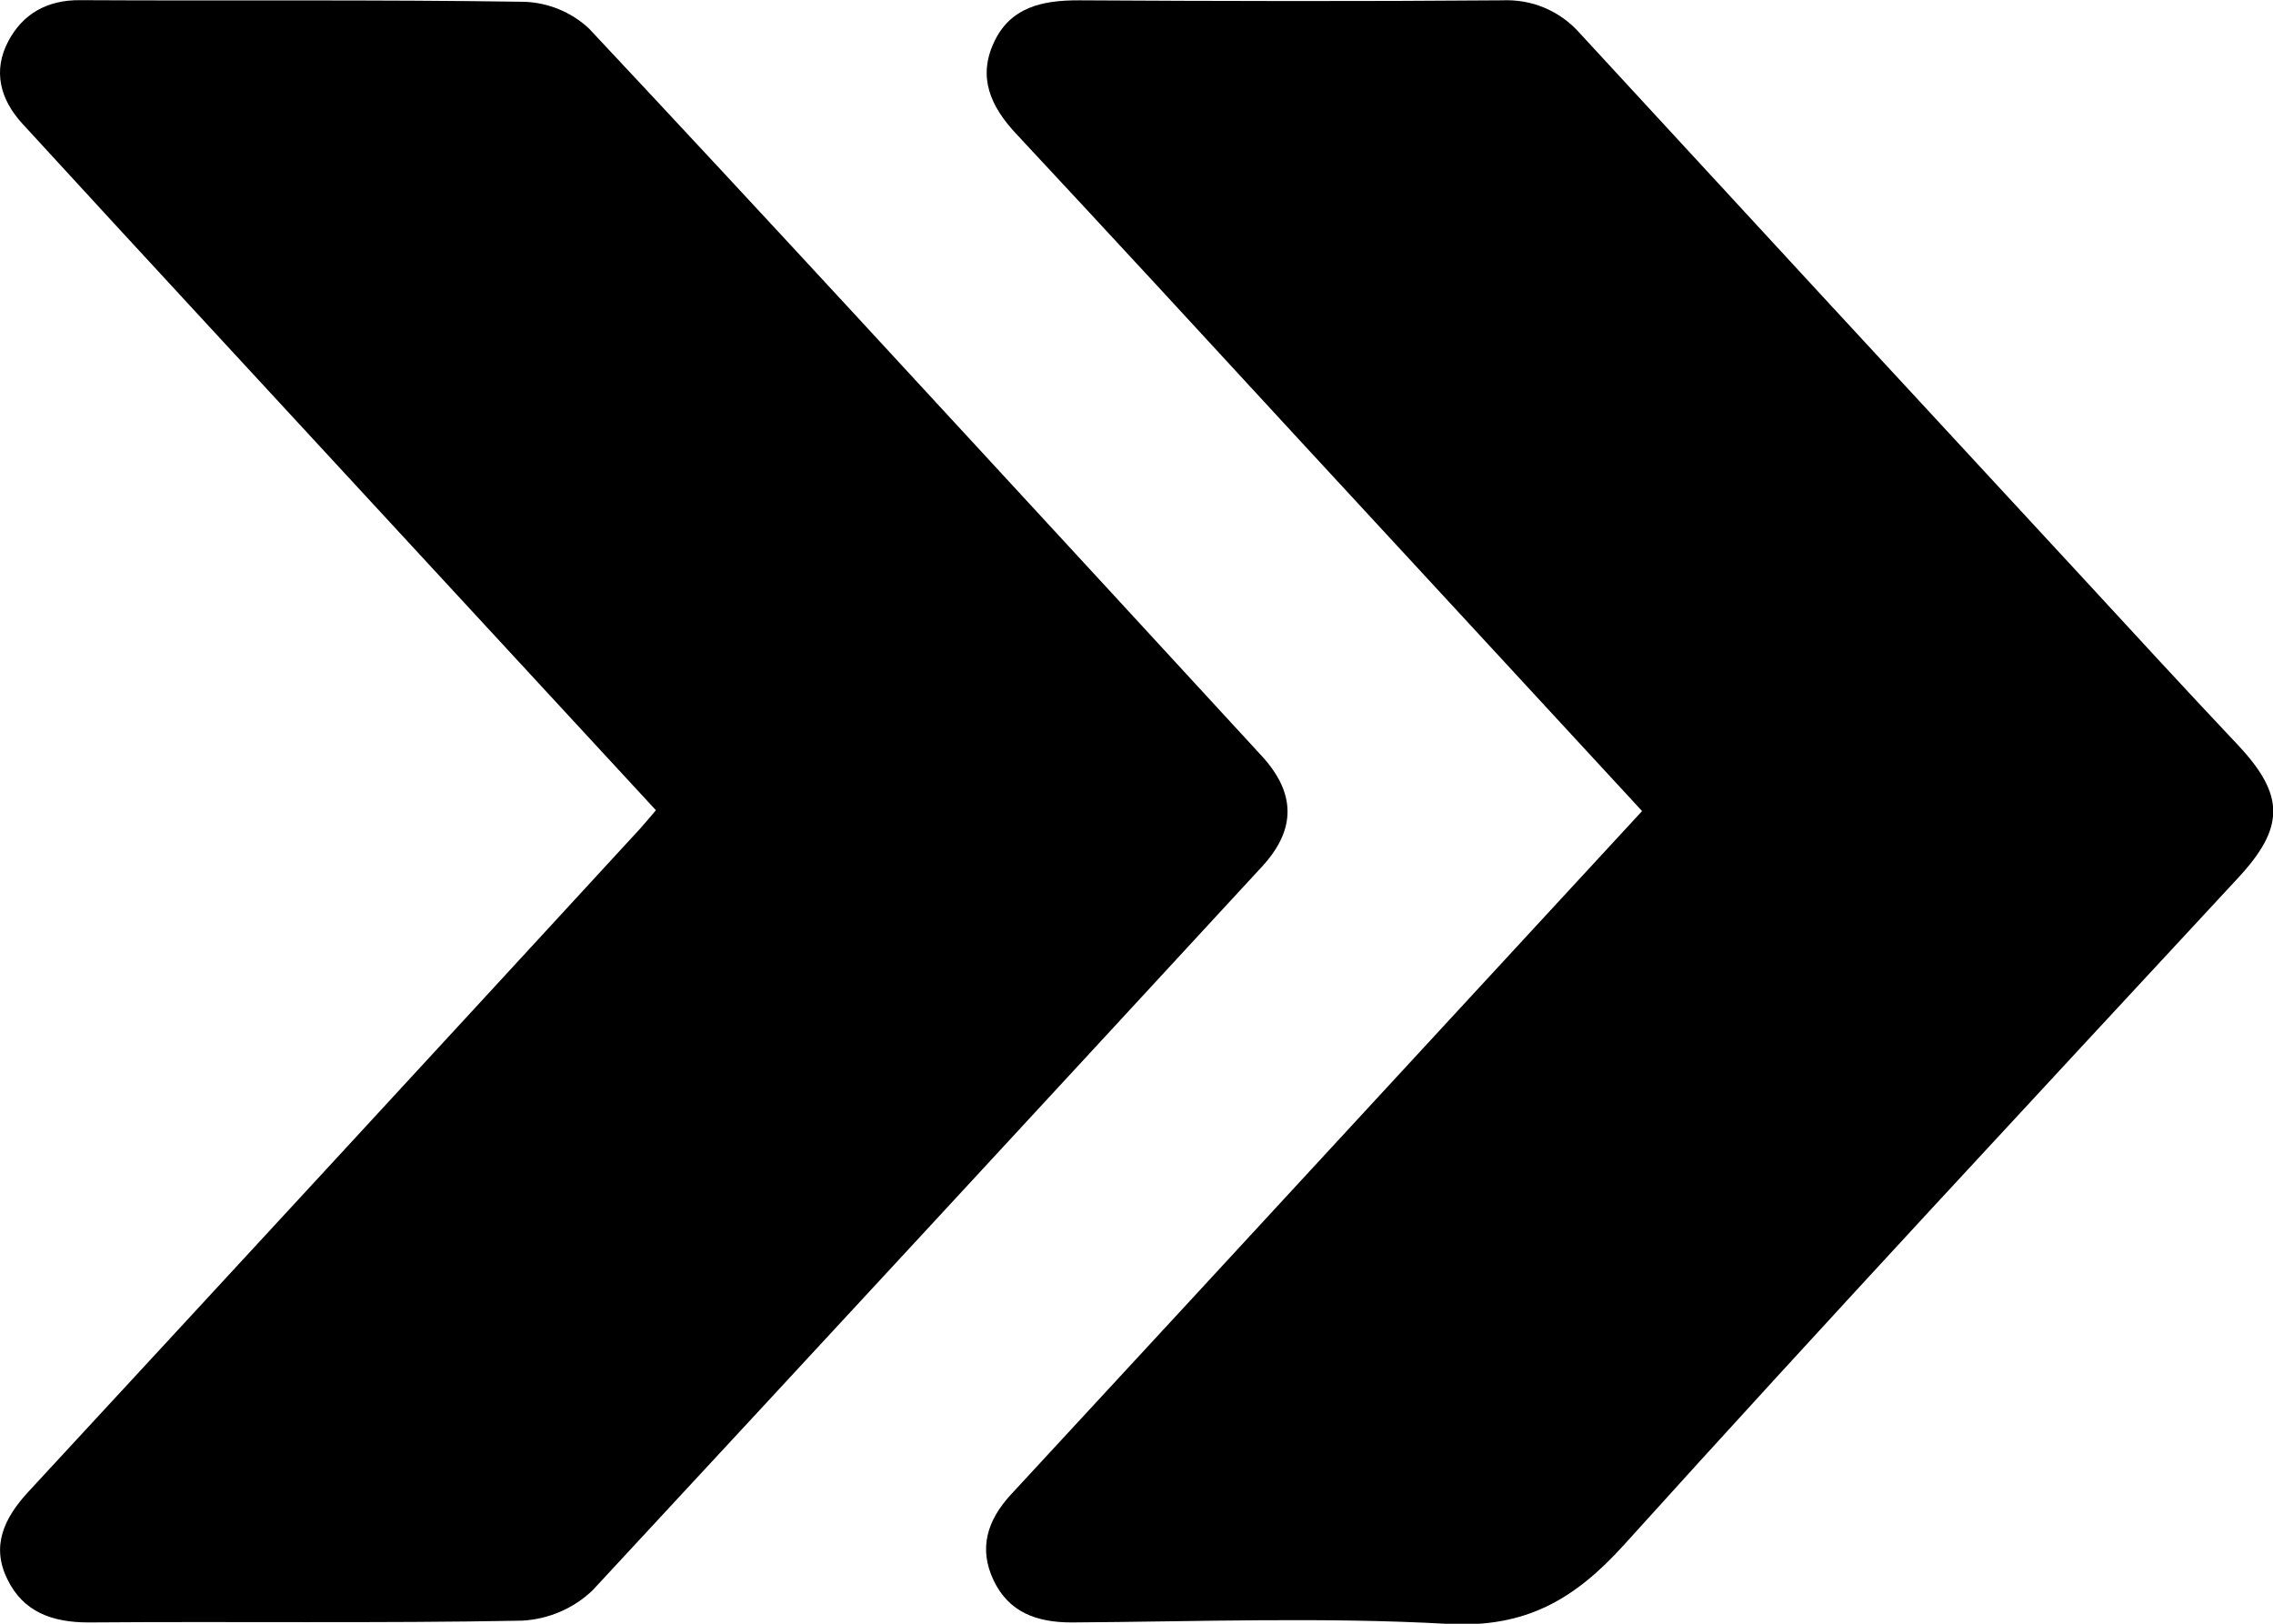
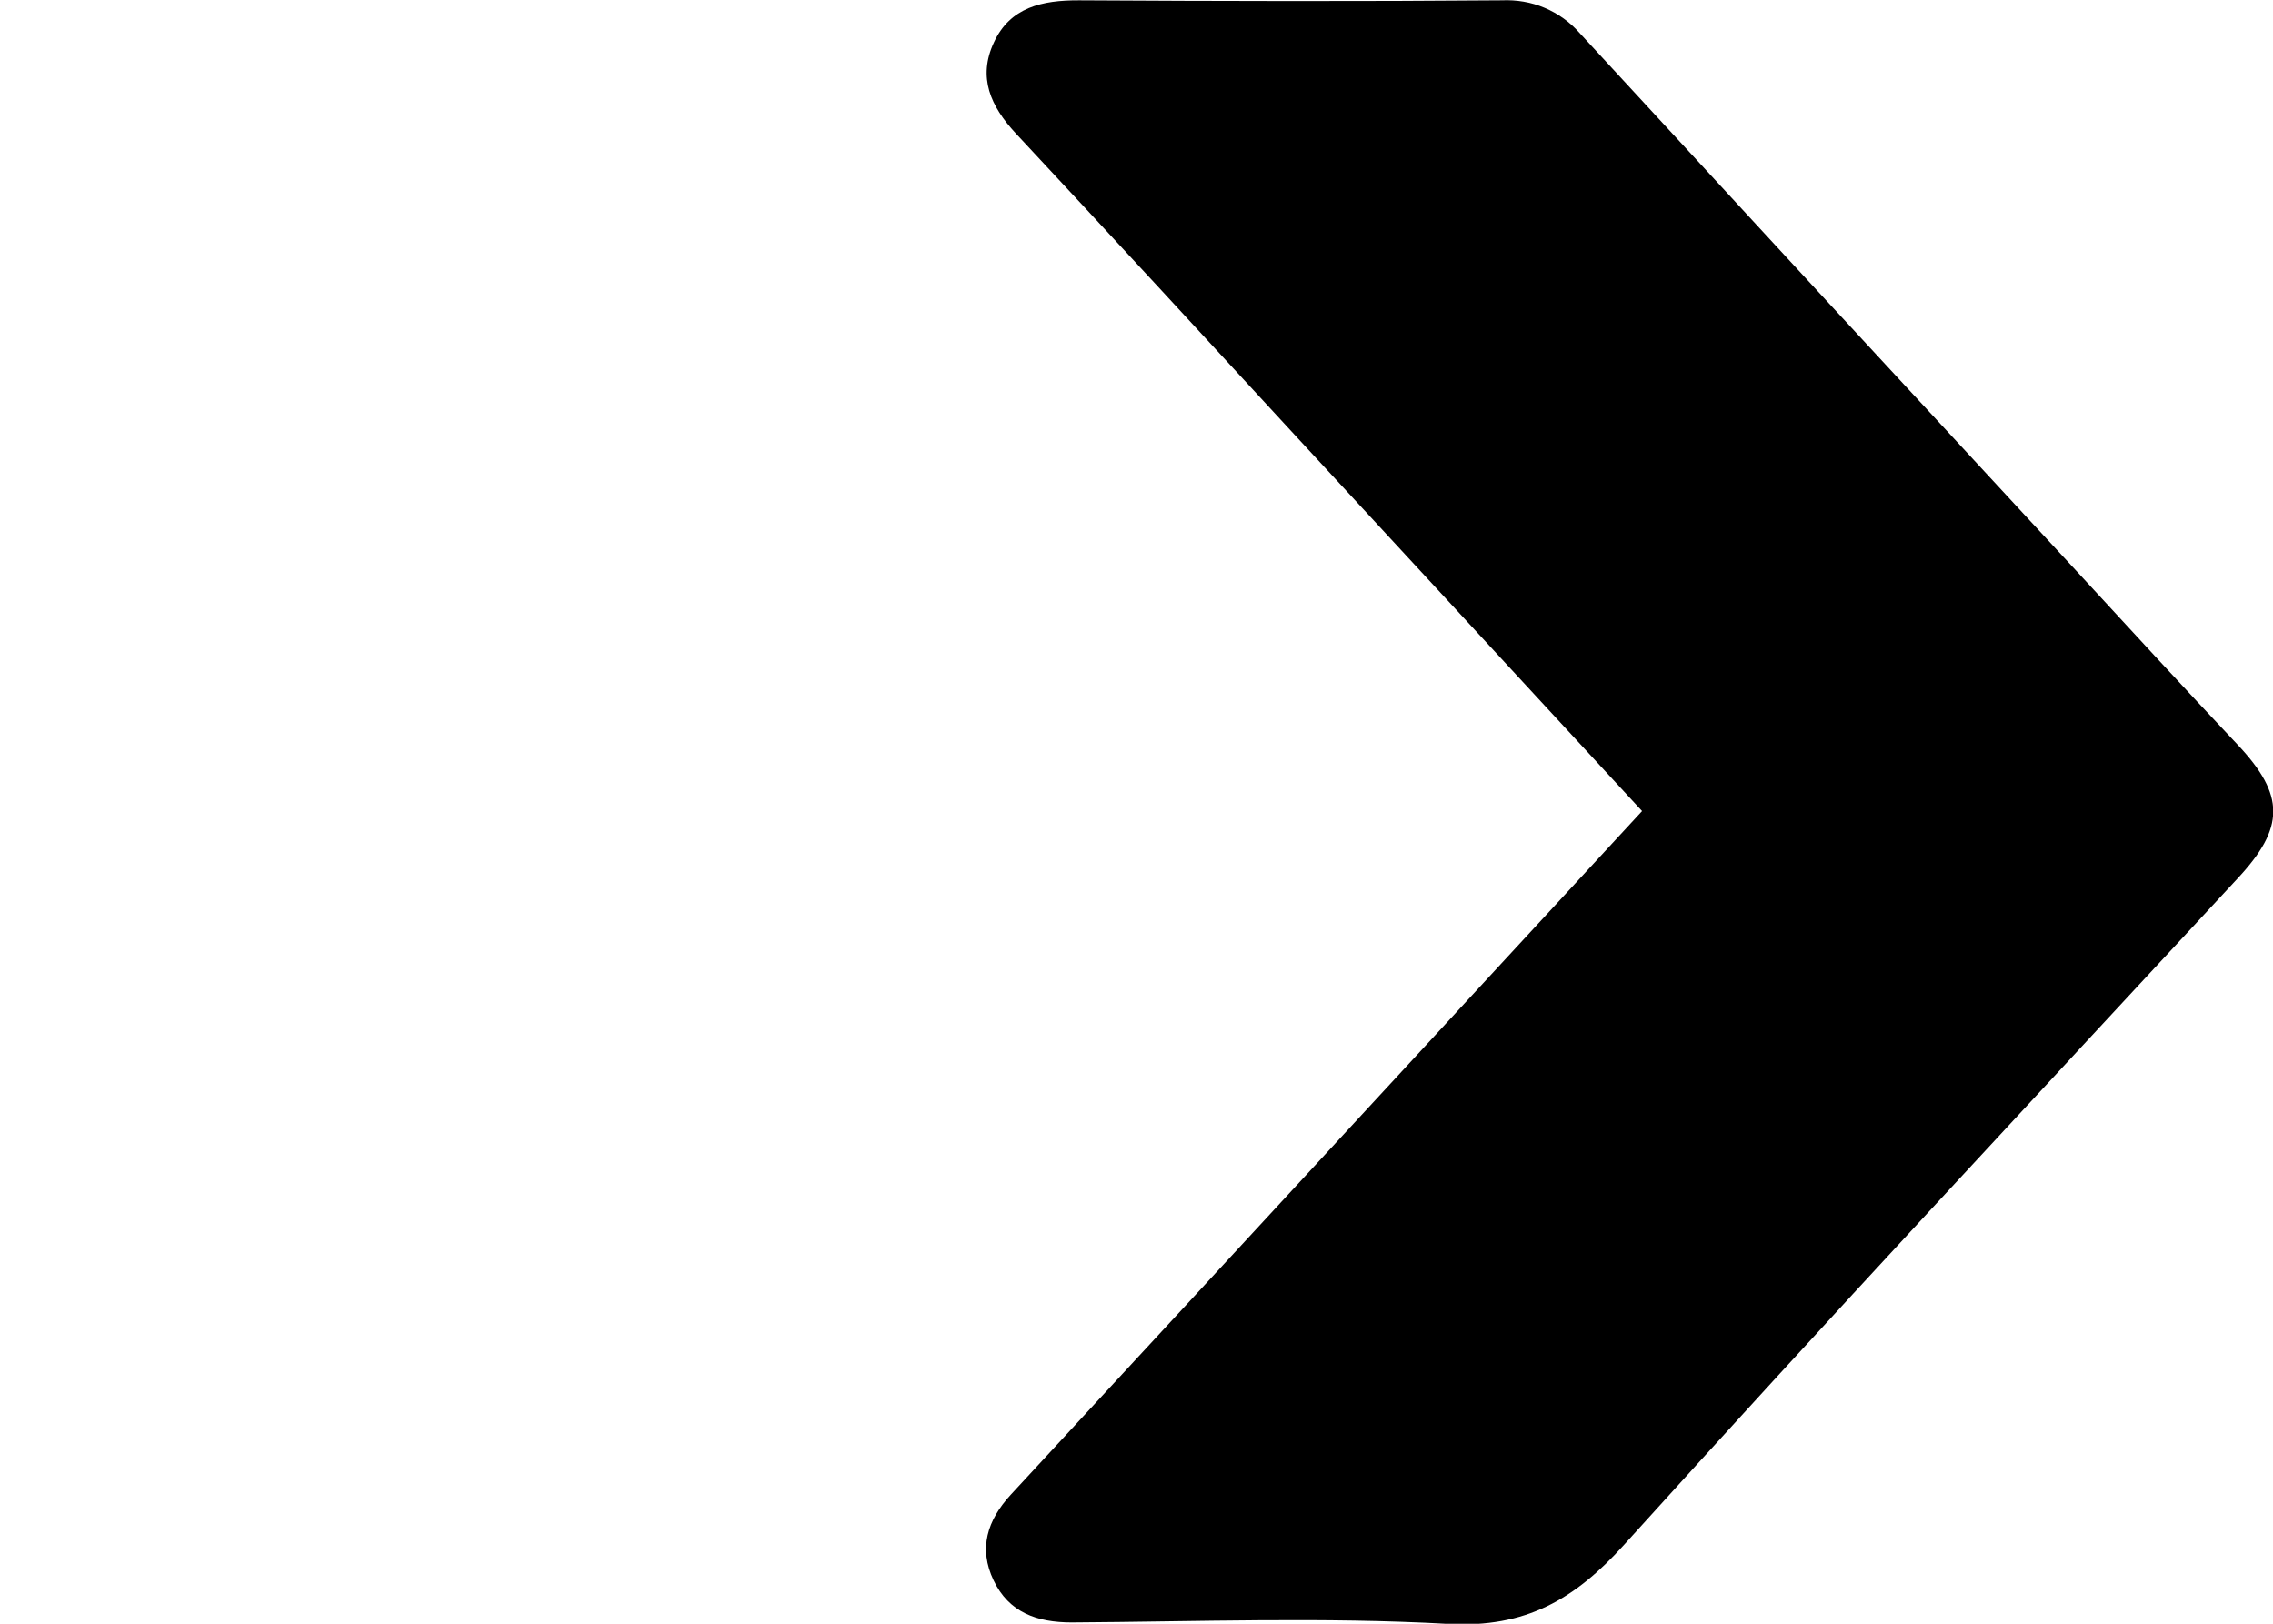
<svg xmlns="http://www.w3.org/2000/svg" width="14" height="10" viewBox="0 0 14 10" fill="none">
  <g clip-path="url(#clip0_25_4577)">
-     <path d="M4.04 4.99C3.114 3.987 2.202 3.001 1.292 2.015C0.907 1.598 0.522 1.181 0.139 0.763C4.79595e-05 0.612 -0.045 0.436 0.051 0.254C0.139 0.088 0.287 -0.001 0.494 0.001C1.405 0.006 2.317 -0.003 3.228 0.011C3.378 0.016 3.52 0.075 3.628 0.176C4.714 1.334 5.787 2.503 6.864 3.67C7.166 3.998 7.467 4.325 7.769 4.653C7.981 4.882 7.985 5.106 7.775 5.335C6.402 6.823 5.027 8.31 3.65 9.794C3.533 9.906 3.379 9.972 3.216 9.981C2.326 9.998 1.437 9.985 0.546 9.992C0.319 9.992 0.143 9.926 0.046 9.727C-0.056 9.522 0.025 9.35 0.173 9.189C1.431 7.829 2.688 6.467 3.942 5.104C3.973 5.069 4 5.037 4.04 4.99Z" fill="black" />
    <path d="M10.114 4.995C9.4 4.221 8.698 3.462 7.997 2.703C7.419 2.075 6.839 1.446 6.256 0.821C6.102 0.655 6.021 0.477 6.122 0.261C6.222 0.045 6.418 0.001 6.647 0.002C7.515 0.007 8.383 0.009 9.25 0.002C9.34 -0.002 9.431 0.013 9.513 0.048C9.596 0.083 9.67 0.136 9.729 0.203C10.75 1.311 11.773 2.419 12.799 3.527C13.126 3.881 13.451 4.236 13.781 4.585C14.076 4.898 14.074 5.097 13.781 5.411C12.517 6.775 11.248 8.136 10.001 9.516C9.7 9.848 9.399 10.027 8.921 10.001C8.151 9.958 7.376 9.987 6.601 9.992C6.386 9.992 6.214 9.93 6.12 9.733C6.026 9.536 6.081 9.363 6.225 9.206C6.954 8.418 7.681 7.631 8.406 6.845L10.114 4.995Z" fill="black" />
  </g>
  <defs>
    <clipPath id="clip0_25_4577">
      <rect width="14" height="10" fill="white" />
    </clipPath>
  </defs>
</svg>